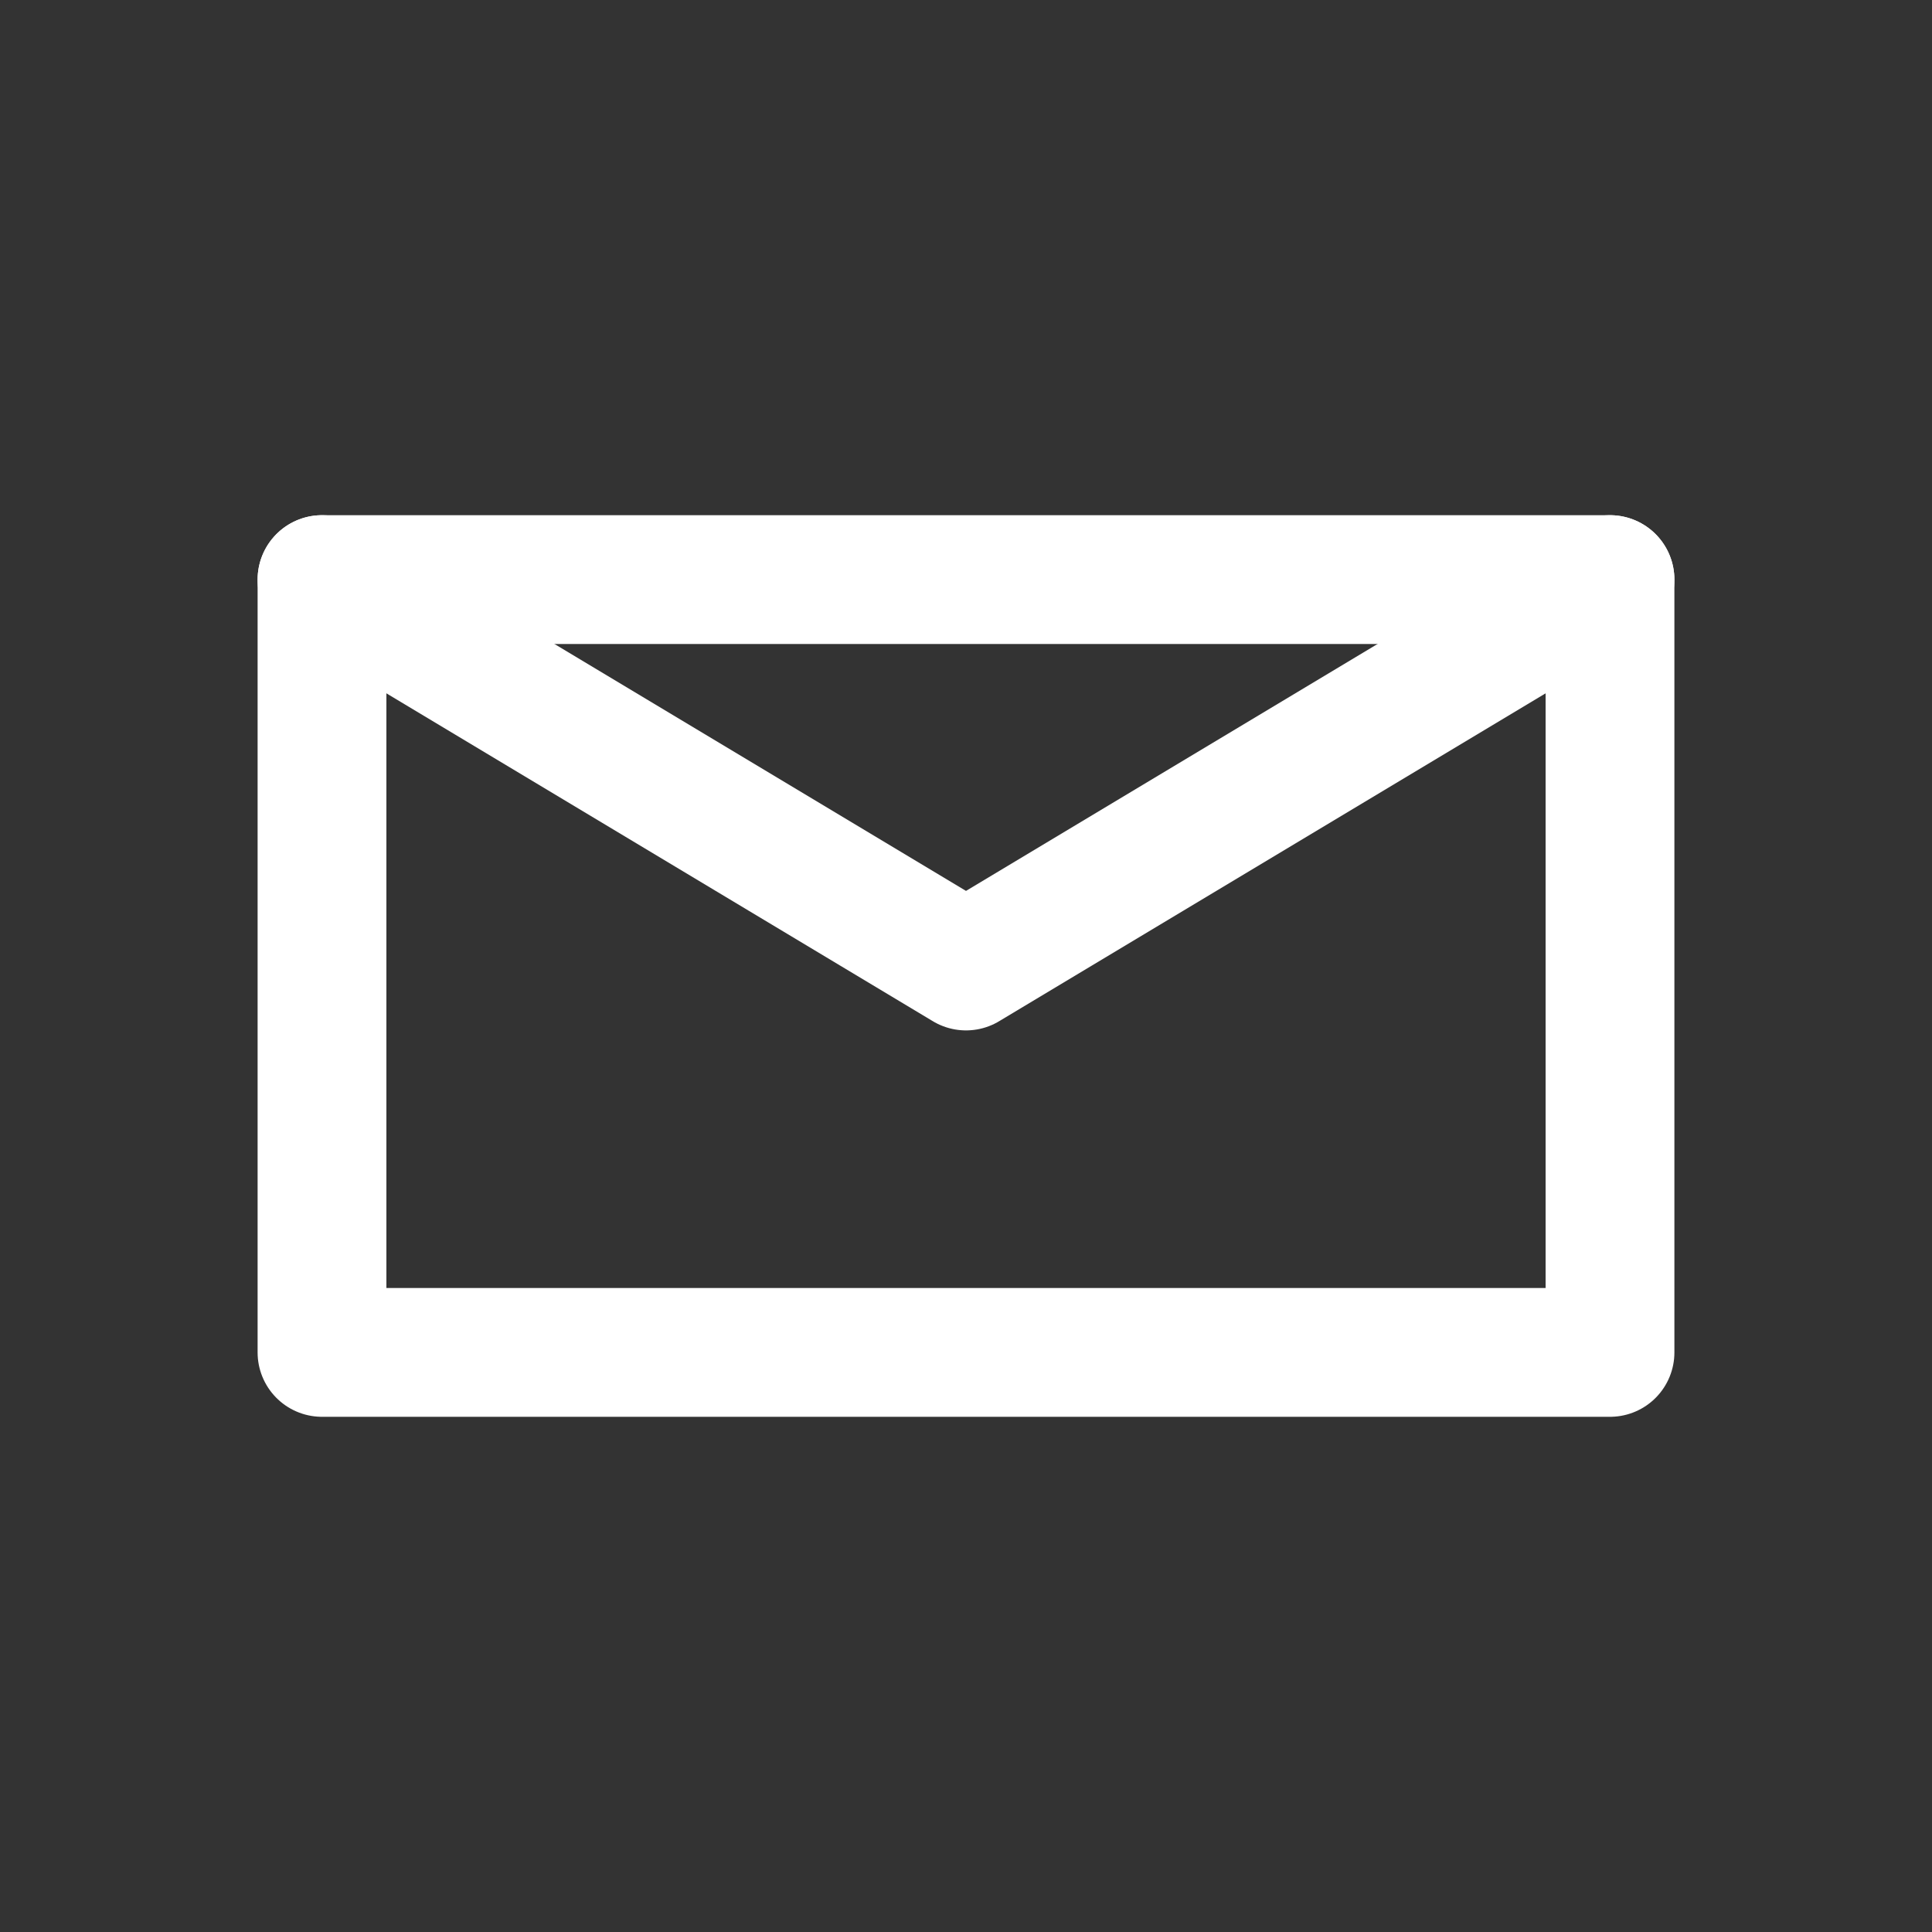
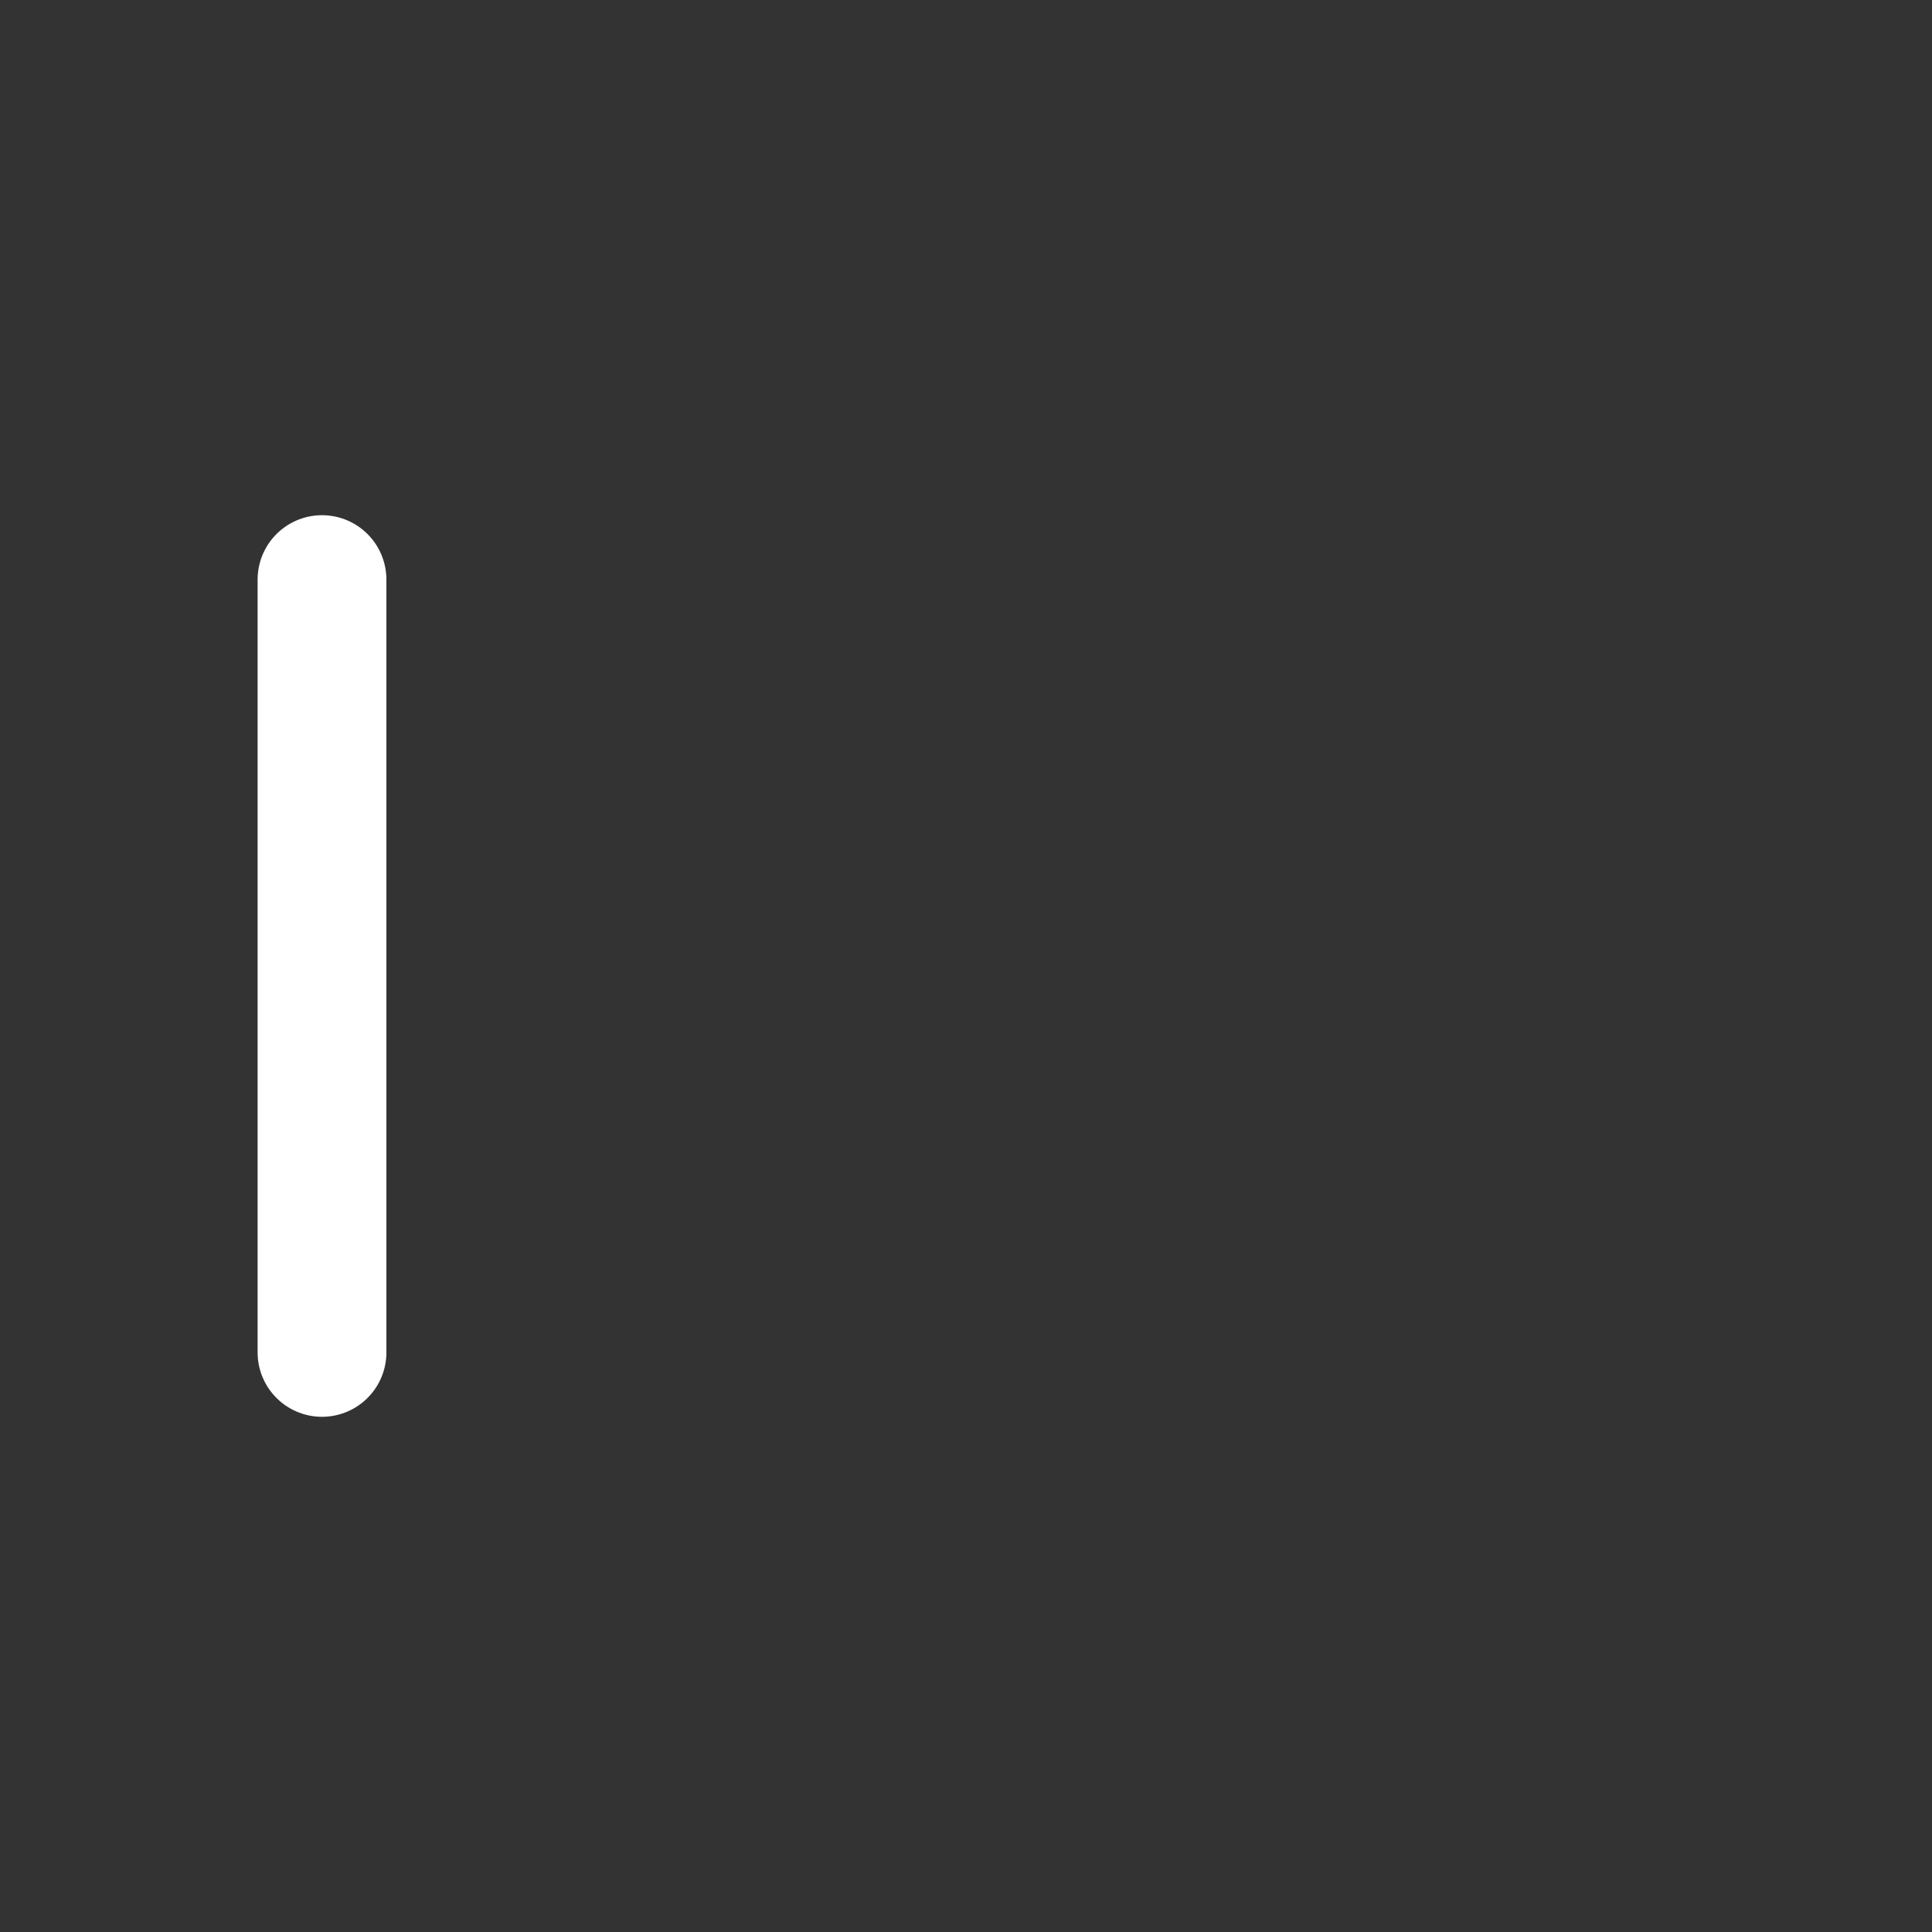
<svg xmlns="http://www.w3.org/2000/svg" width="30" height="30" viewBox="0 0 30 30">
  <rect x="0" y="0" width="30" height="30" fill="#333333" stroke="none" />
  <title>Icon/Email</title>
  <g stroke="#fff" stroke-width="2" fill="none" fill-rule="evenodd" stroke-linecap="round" stroke-linejoin="round">
-     <path d="M5 21h20V9H5z" />
-     <path d="M5 9l10 6 10-6" />
+     <path d="M5 21V9H5z" />
  </g>
</svg>